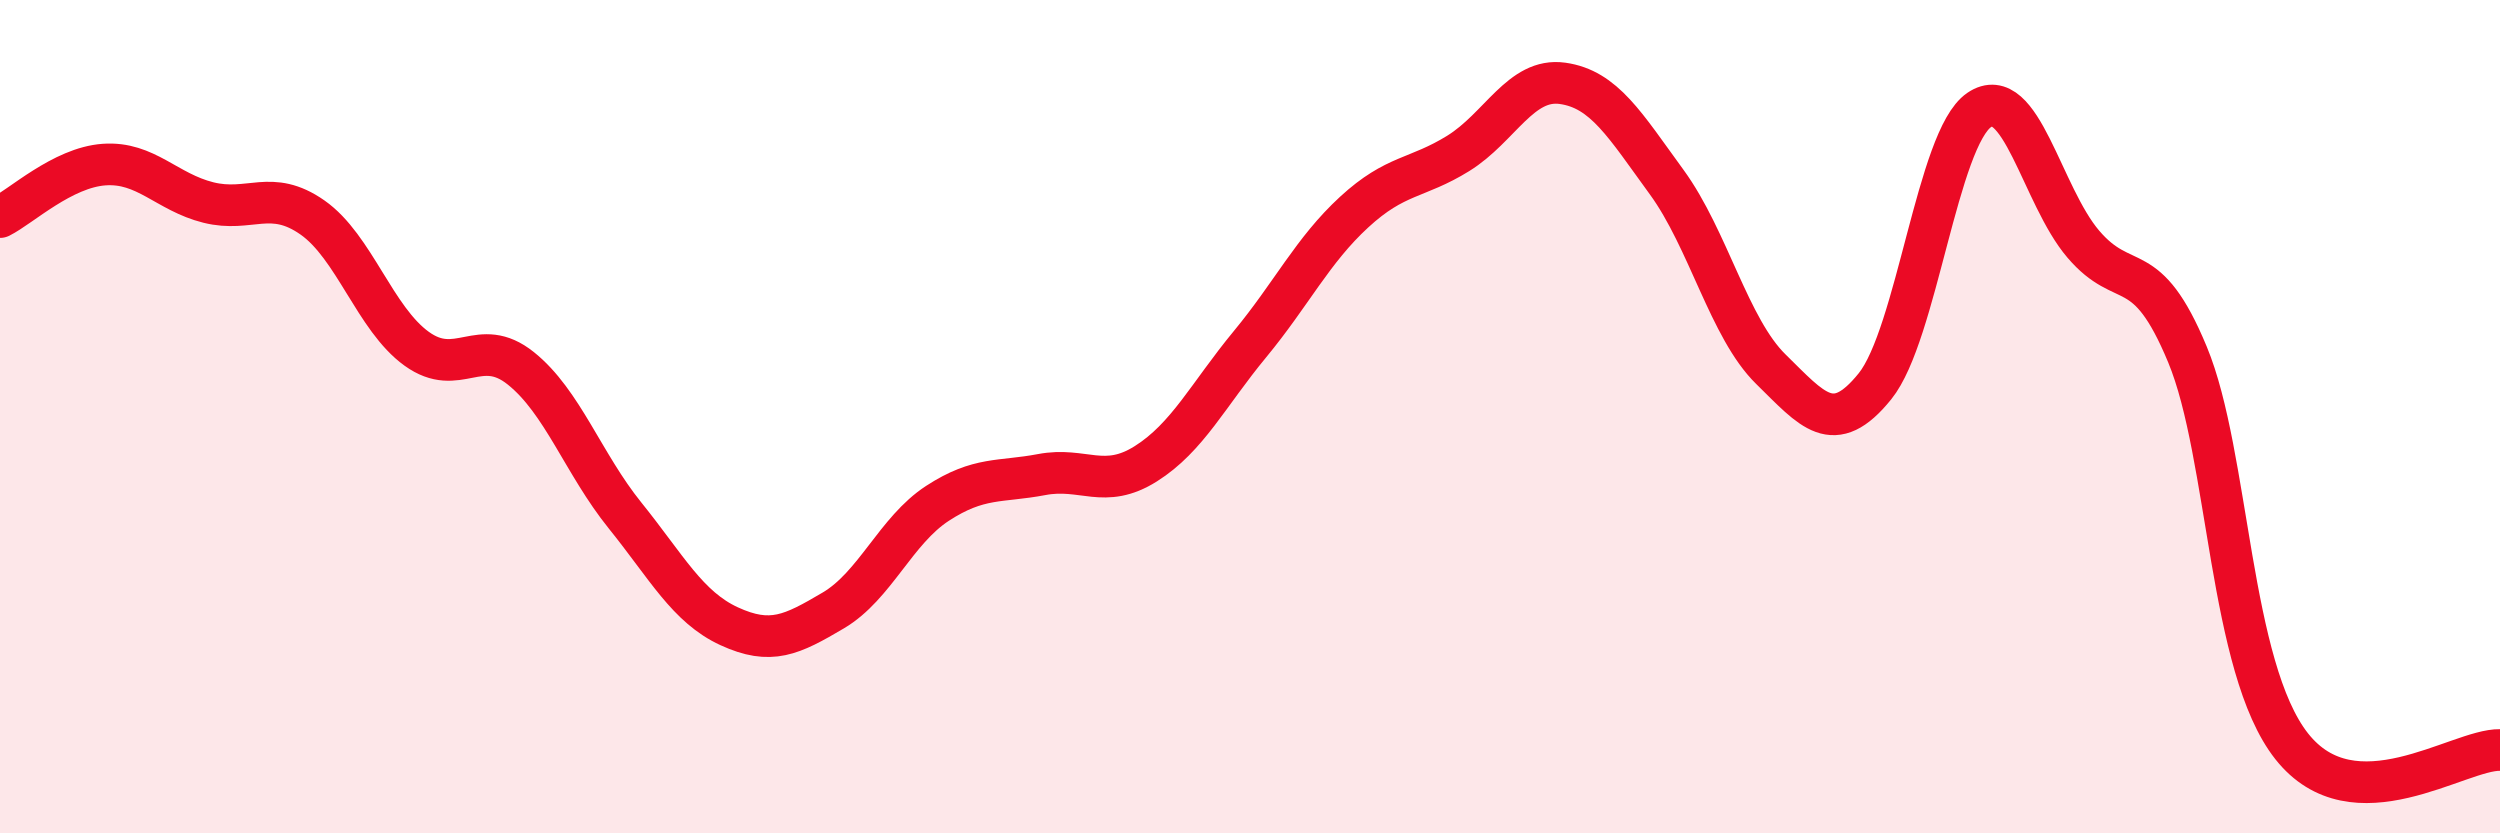
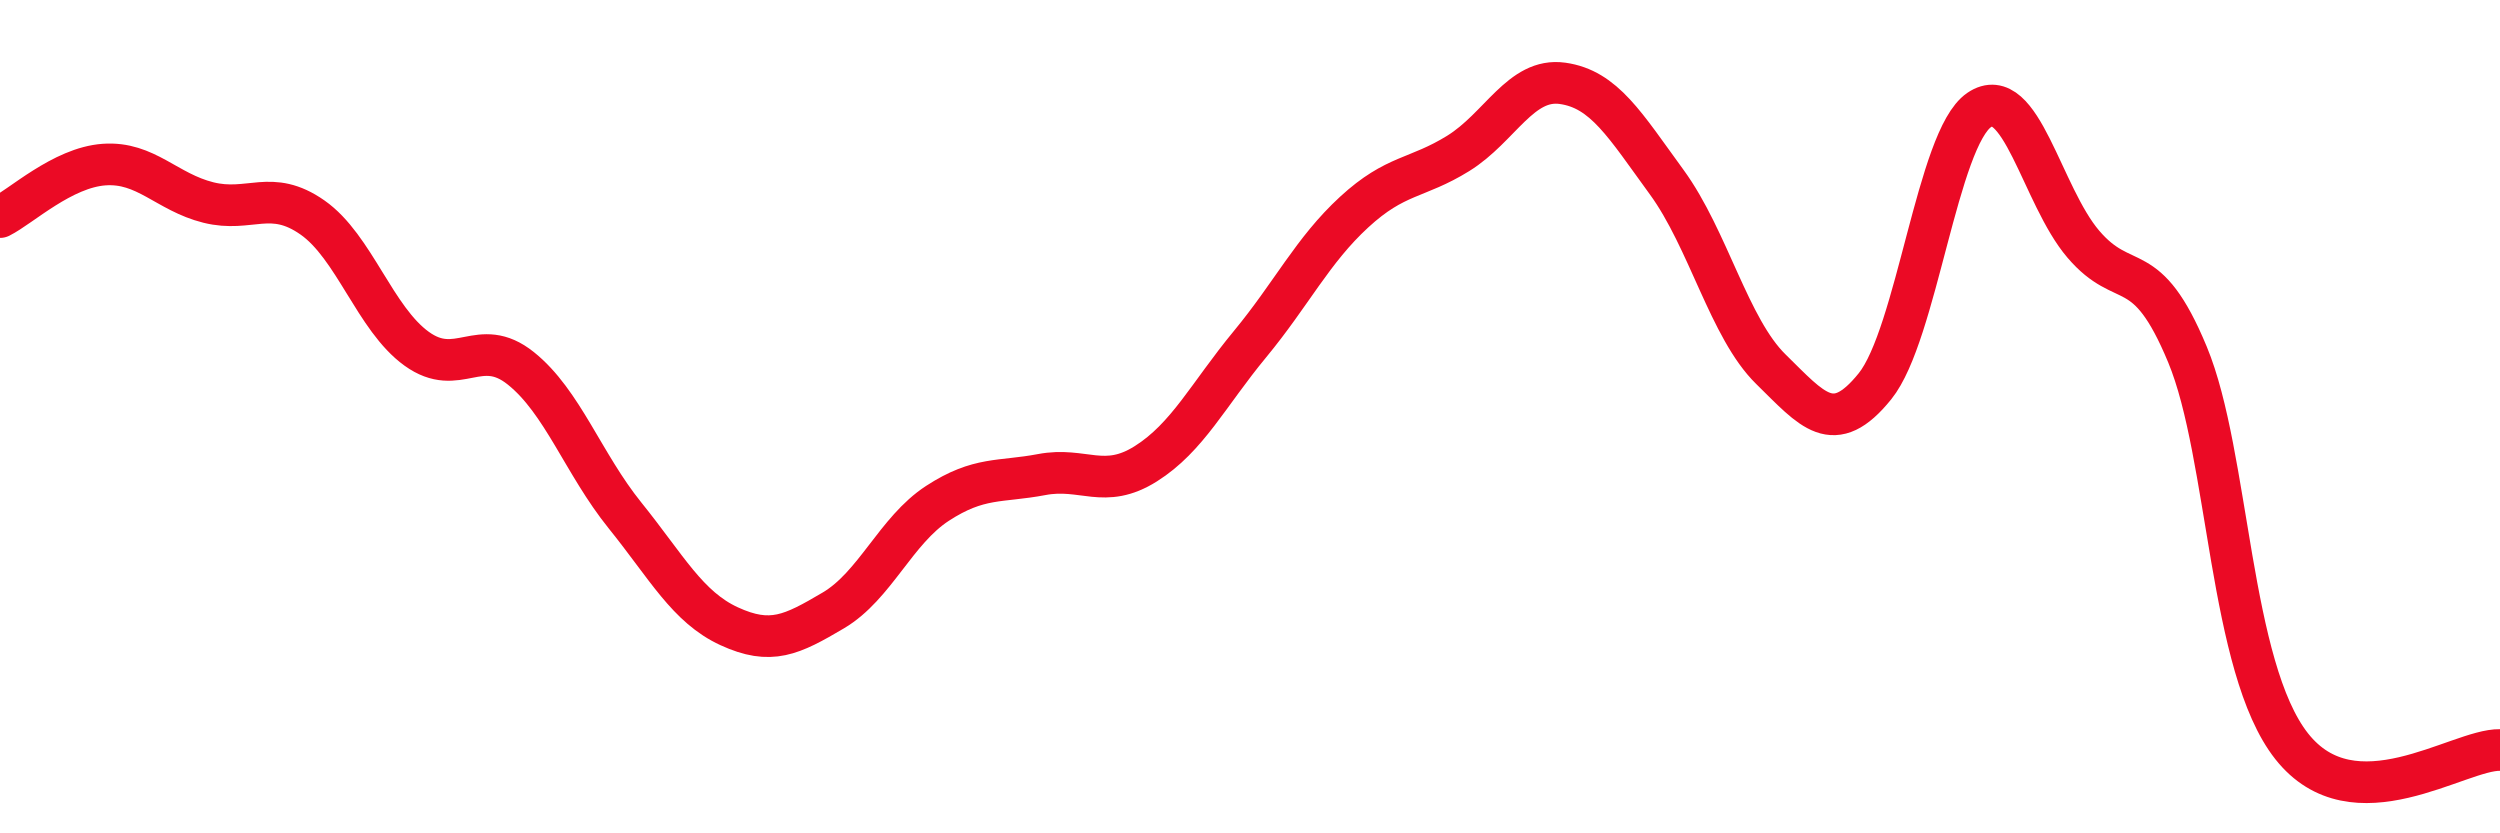
<svg xmlns="http://www.w3.org/2000/svg" width="60" height="20" viewBox="0 0 60 20">
-   <path d="M 0,5.21 C 0.5,4.96 1.5,4.02 2.5,3.95 C 3.5,3.88 4,4.61 5,4.86 C 6,5.11 6.5,4.52 7.5,5.22 C 8.5,5.92 9,7.65 10,8.37 C 11,9.09 11.5,8.04 12.5,8.84 C 13.5,9.64 14,11.13 15,12.37 C 16,13.61 16.5,14.57 17.5,15.03 C 18.5,15.49 19,15.24 20,14.65 C 21,14.06 21.5,12.73 22.5,12.08 C 23.5,11.43 24,11.58 25,11.39 C 26,11.2 26.5,11.76 27.5,11.13 C 28.5,10.5 29,9.47 30,8.26 C 31,7.05 31.5,6.01 32.5,5.09 C 33.5,4.17 34,4.3 35,3.68 C 36,3.06 36.5,1.86 37.5,2 C 38.5,2.14 39,3 40,4.37 C 41,5.74 41.5,7.88 42.5,8.86 C 43.5,9.84 44,10.51 45,9.27 C 46,8.03 46.5,3.32 47.5,2.64 C 48.5,1.96 49,4.69 50,5.86 C 51,7.03 51.5,6.1 52.5,8.51 C 53.5,10.92 53.5,16.01 55,17.91 C 56.5,19.81 59,17.98 60,18L60 20L0 20Z" fill="#EB0A25" opacity="0.1" stroke-linecap="round" stroke-linejoin="round" />
  <path d="M 0,5.21 C 0.5,4.96 1.5,4.02 2.5,3.95 C 3.5,3.88 4,4.61 5,4.86 C 6,5.11 6.5,4.52 7.5,5.22 C 8.5,5.92 9,7.65 10,8.37 C 11,9.09 11.5,8.04 12.5,8.84 C 13.5,9.64 14,11.13 15,12.37 C 16,13.61 16.5,14.57 17.5,15.03 C 18.5,15.49 19,15.24 20,14.65 C 21,14.06 21.5,12.73 22.5,12.08 C 23.5,11.43 24,11.58 25,11.39 C 26,11.2 26.5,11.76 27.5,11.13 C 28.5,10.5 29,9.47 30,8.26 C 31,7.05 31.5,6.01 32.5,5.09 C 33.5,4.17 34,4.3 35,3.68 C 36,3.06 36.5,1.86 37.5,2 C 38.5,2.14 39,3 40,4.37 C 41,5.74 41.5,7.88 42.5,8.86 C 43.5,9.84 44,10.51 45,9.27 C 46,8.03 46.5,3.32 47.5,2.64 C 48.5,1.96 49,4.69 50,5.86 C 51,7.03 51.5,6.1 52.5,8.51 C 53.5,10.92 53.5,16.01 55,17.91 C 56.5,19.81 59,17.98 60,18" stroke="#EB0A25" stroke-width="1" fill="none" stroke-linecap="round" stroke-linejoin="round" />
</svg>